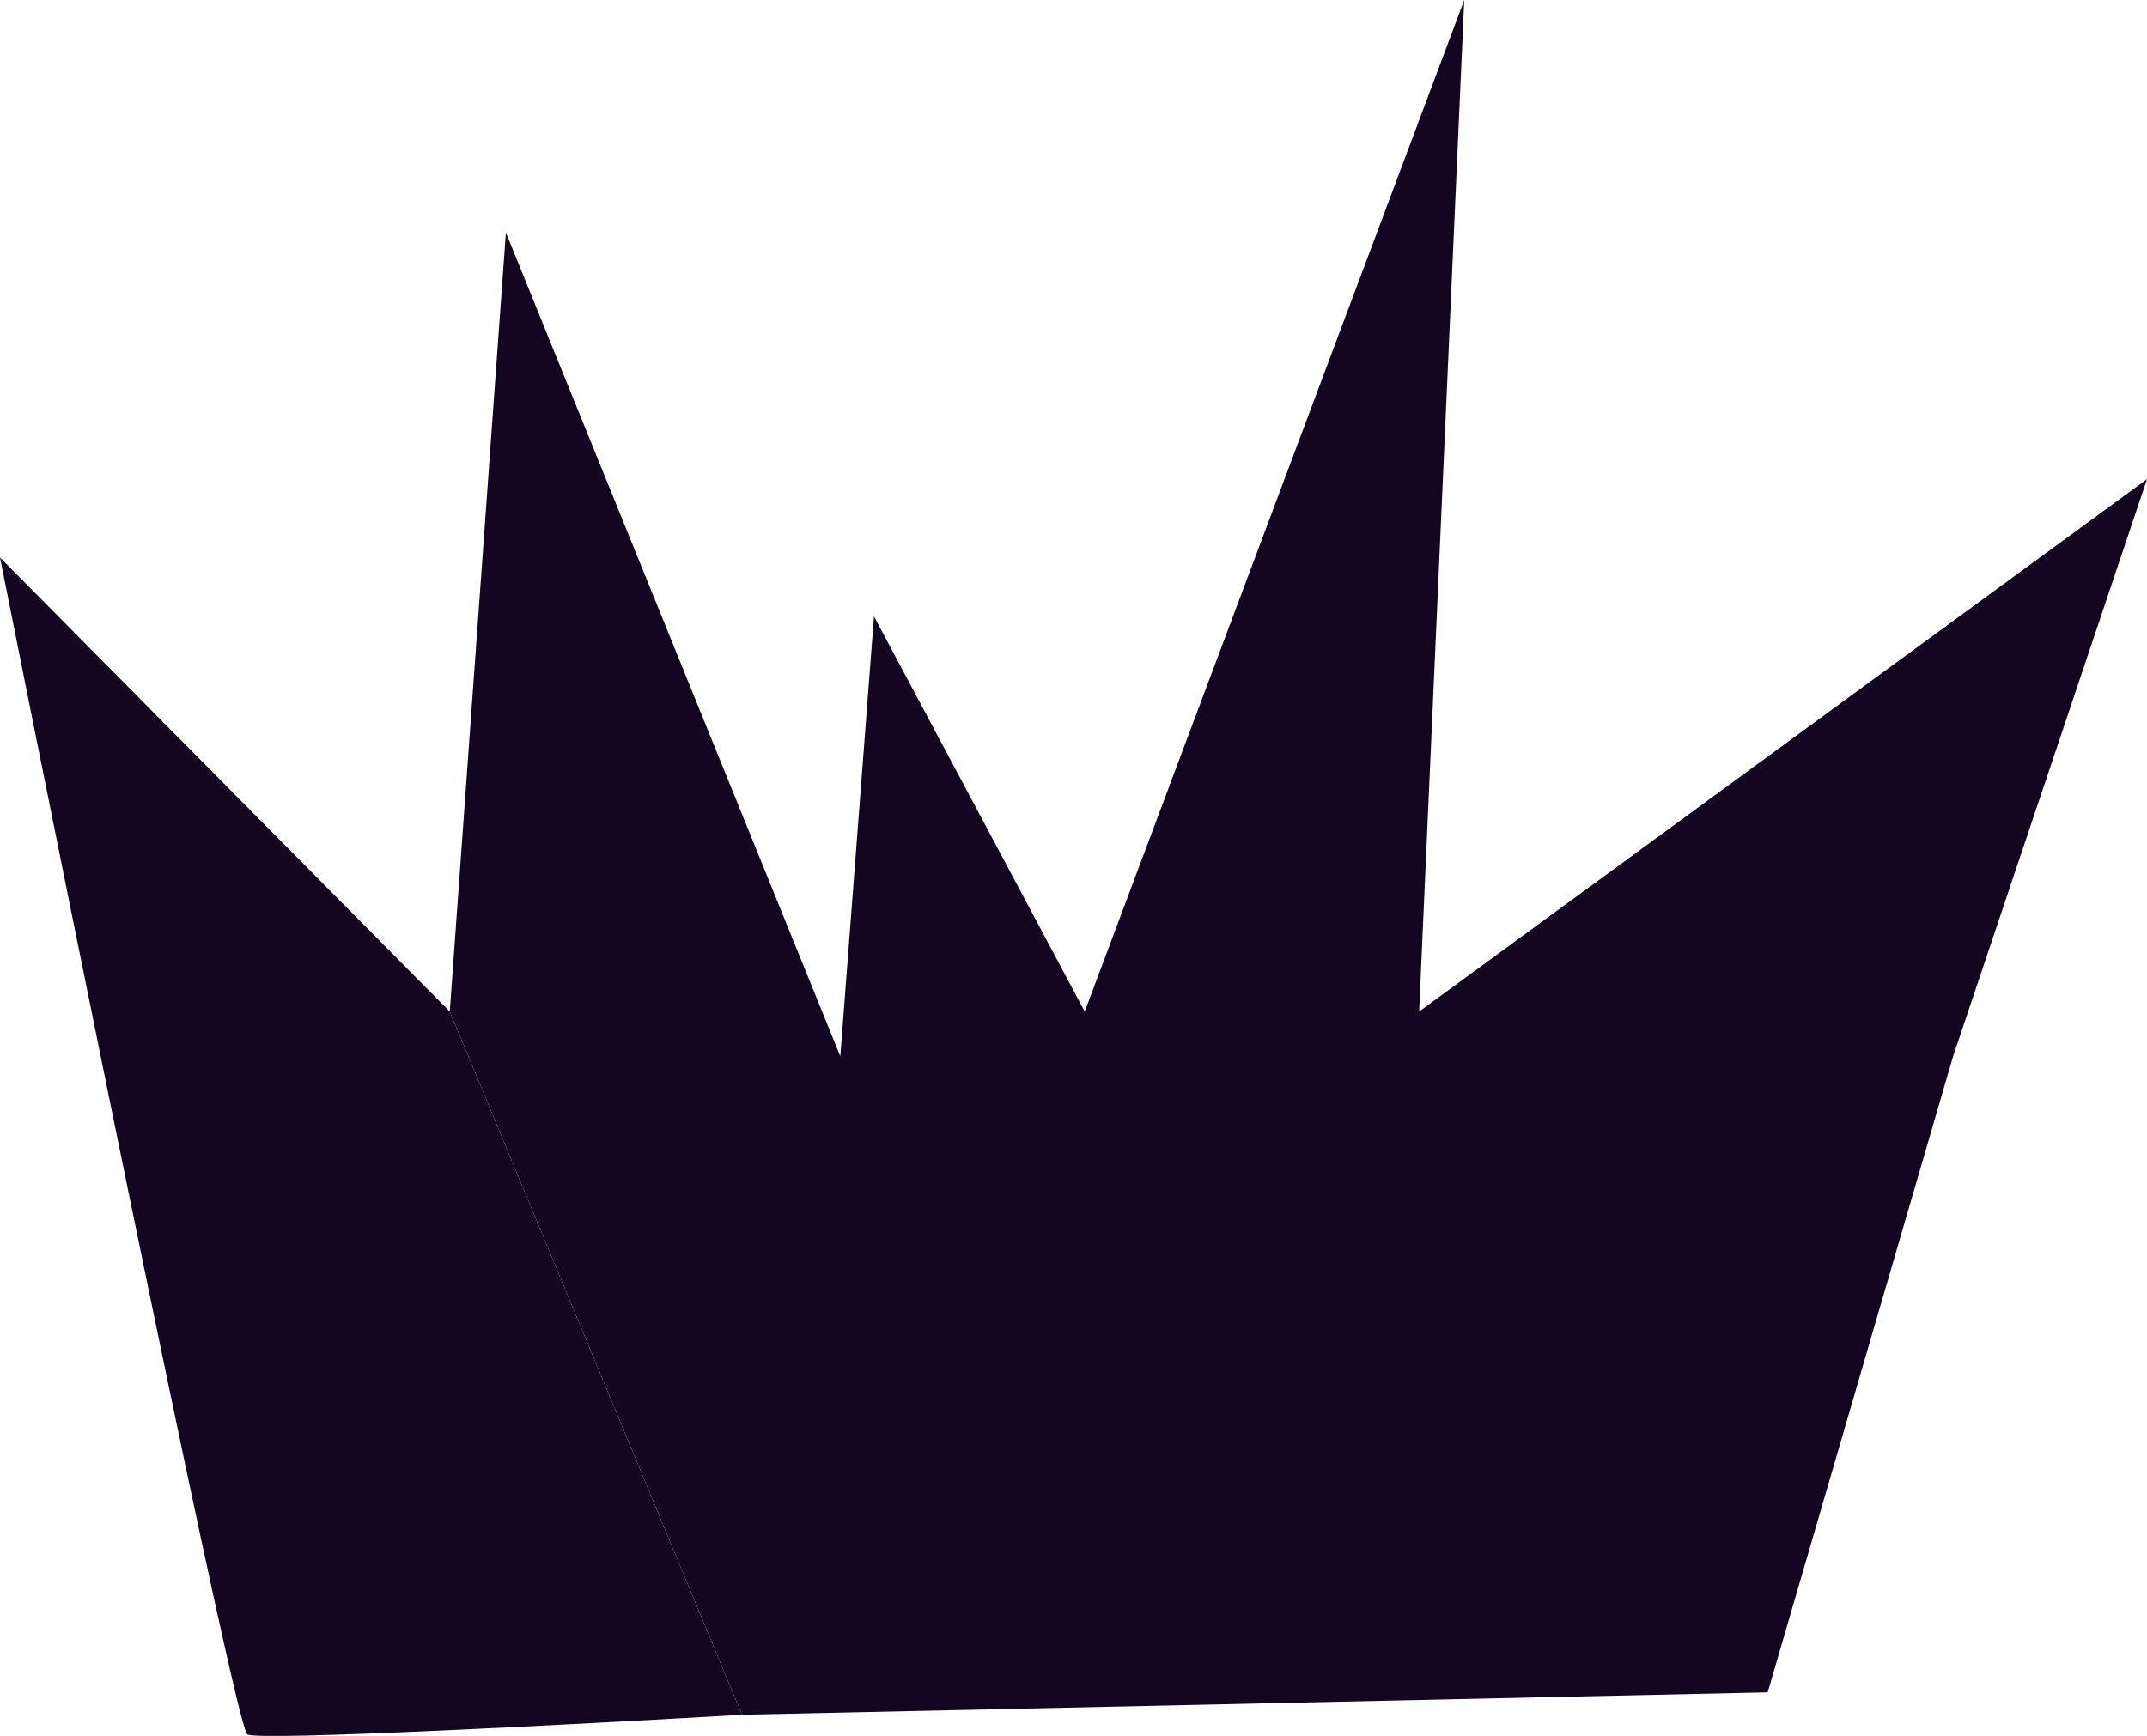
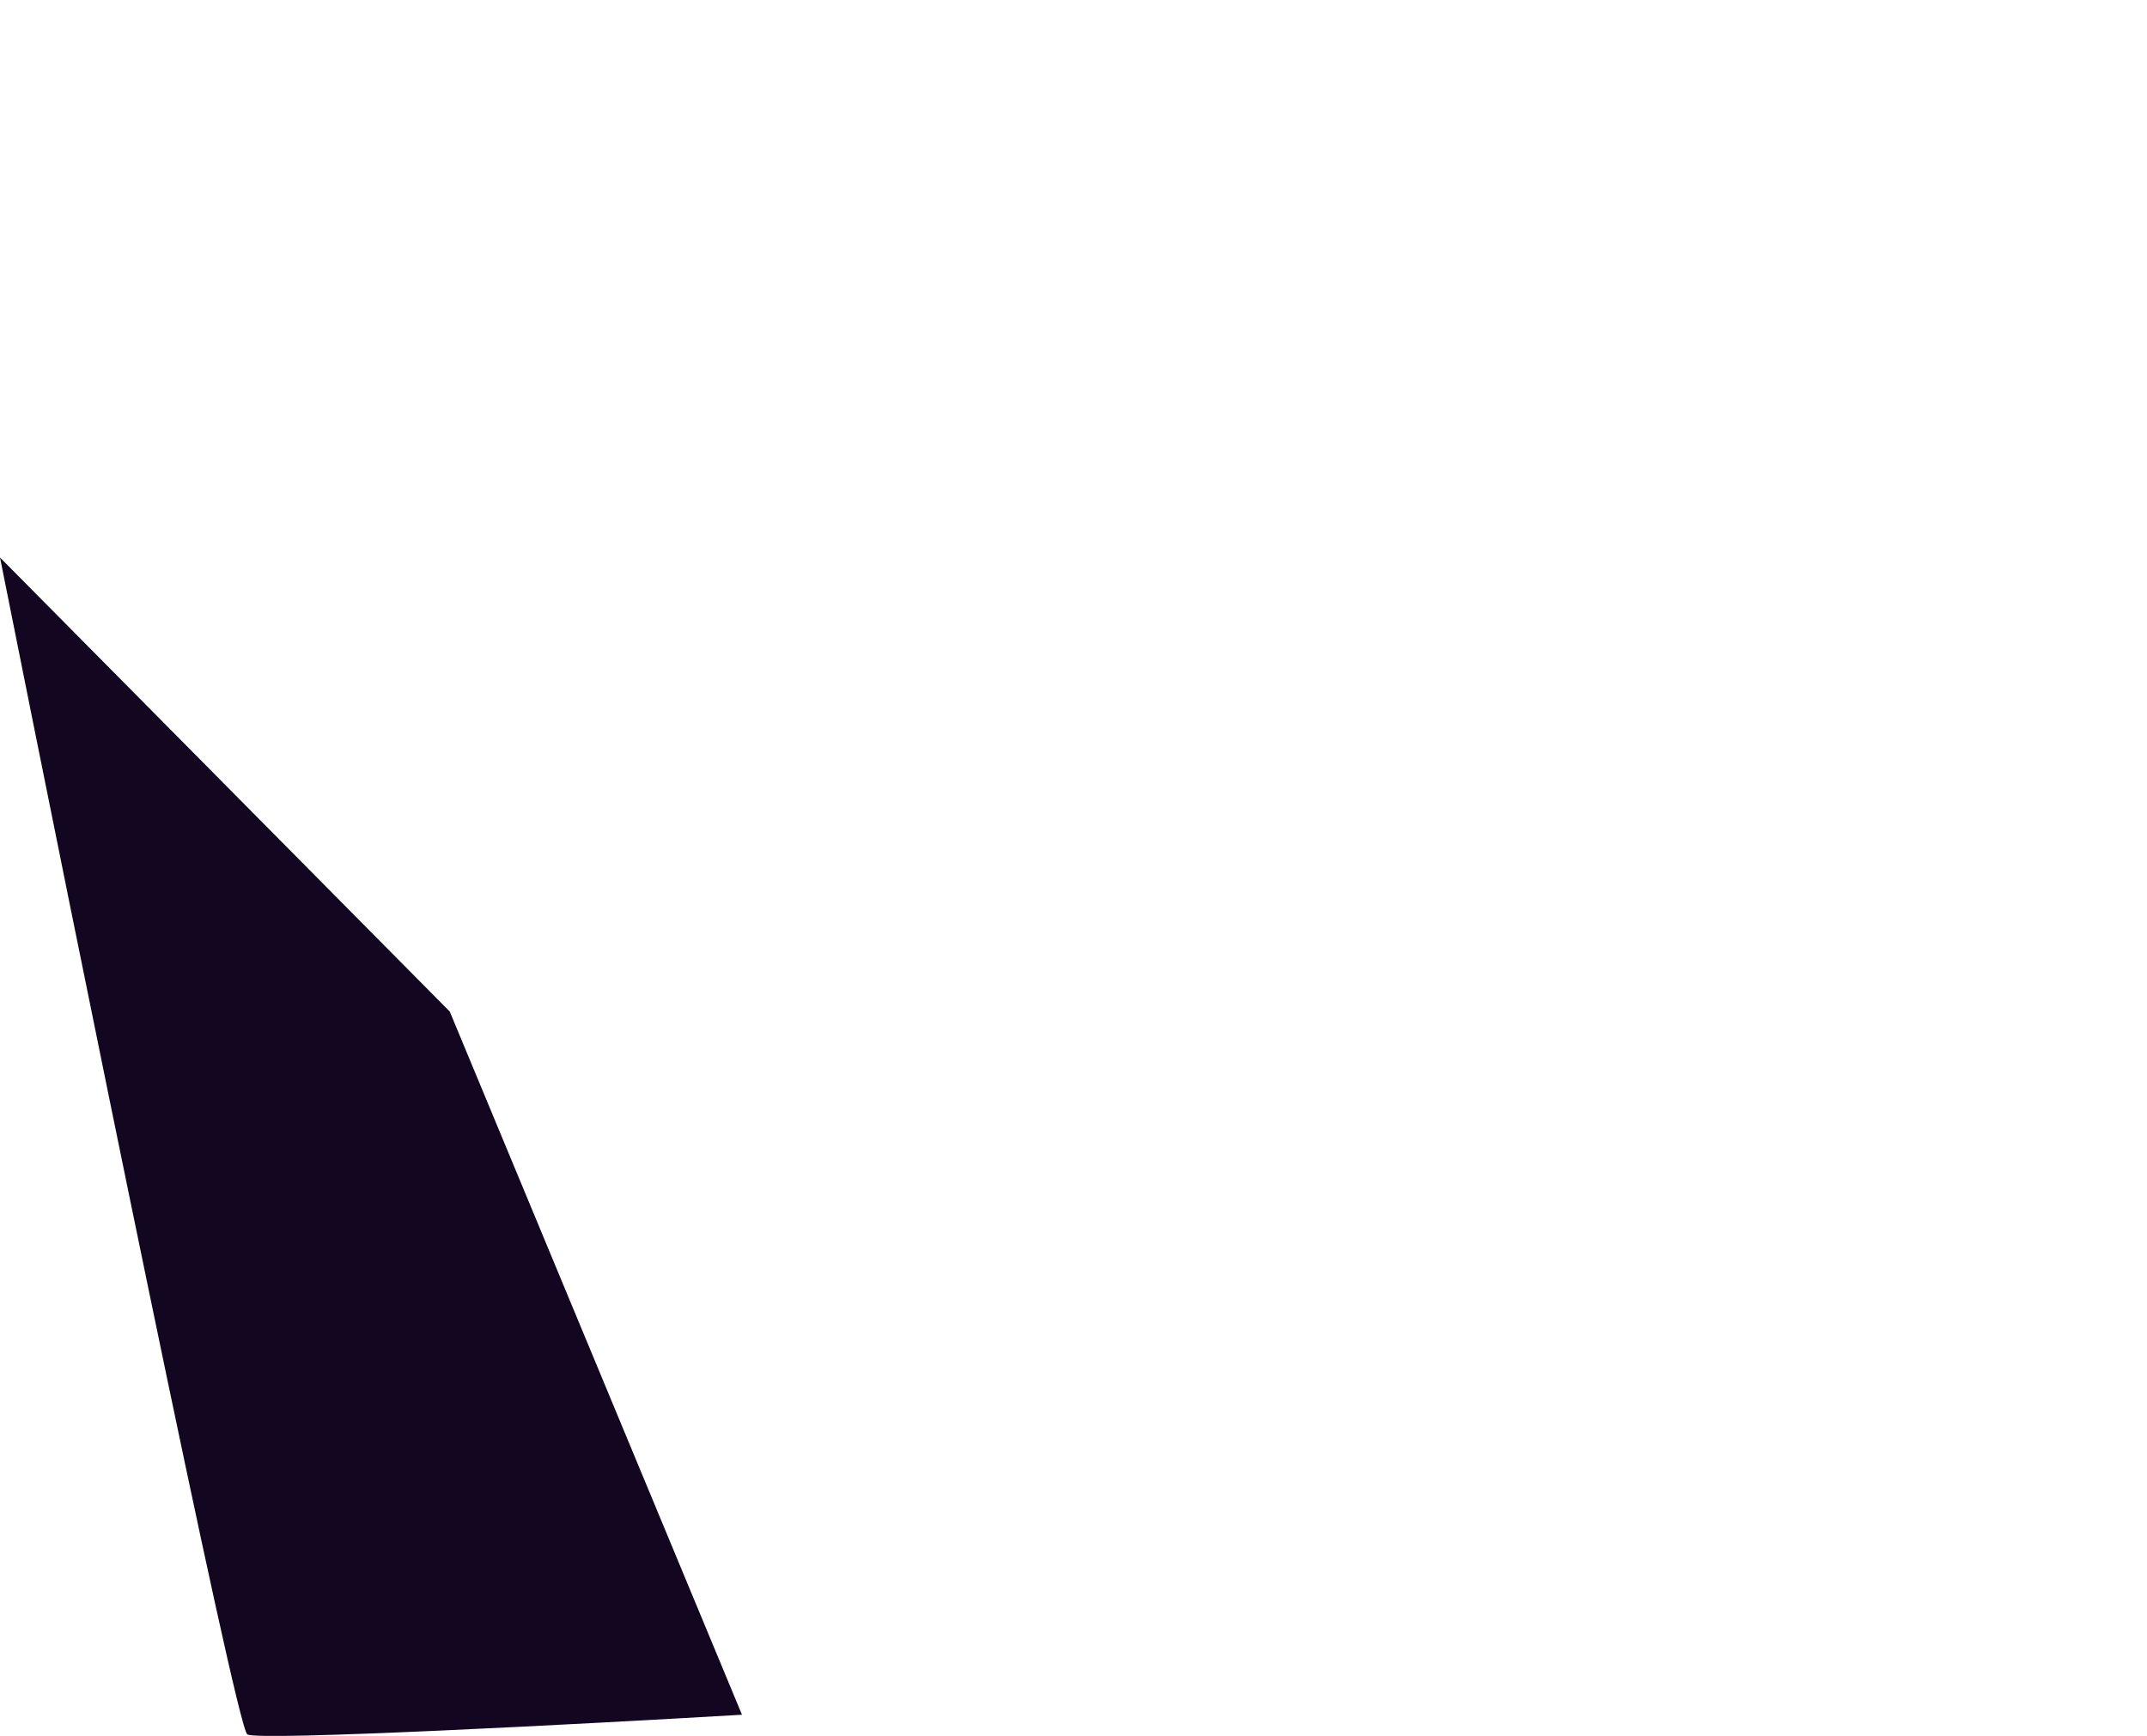
<svg xmlns="http://www.w3.org/2000/svg" width="387" height="313" viewBox="0 0 387 313" fill="none">
-   <path d="M81.07 182.385L91.186 41.926L151.465 190.457L157.535 111.129L195.523 182.385L263.93 0L255.802 182.385L387 86.391L352.047 190.457L318.628 305.135L133.744 309.171L81.07 182.385Z" fill="#130621" />
  <path d="M133.744 309.171L81.07 182.385L0 100.517C14.012 170.741 42.544 311.495 44.581 312.719C46.619 313.944 104.872 310.864 133.744 309.171Z" fill="#130621" />
</svg>